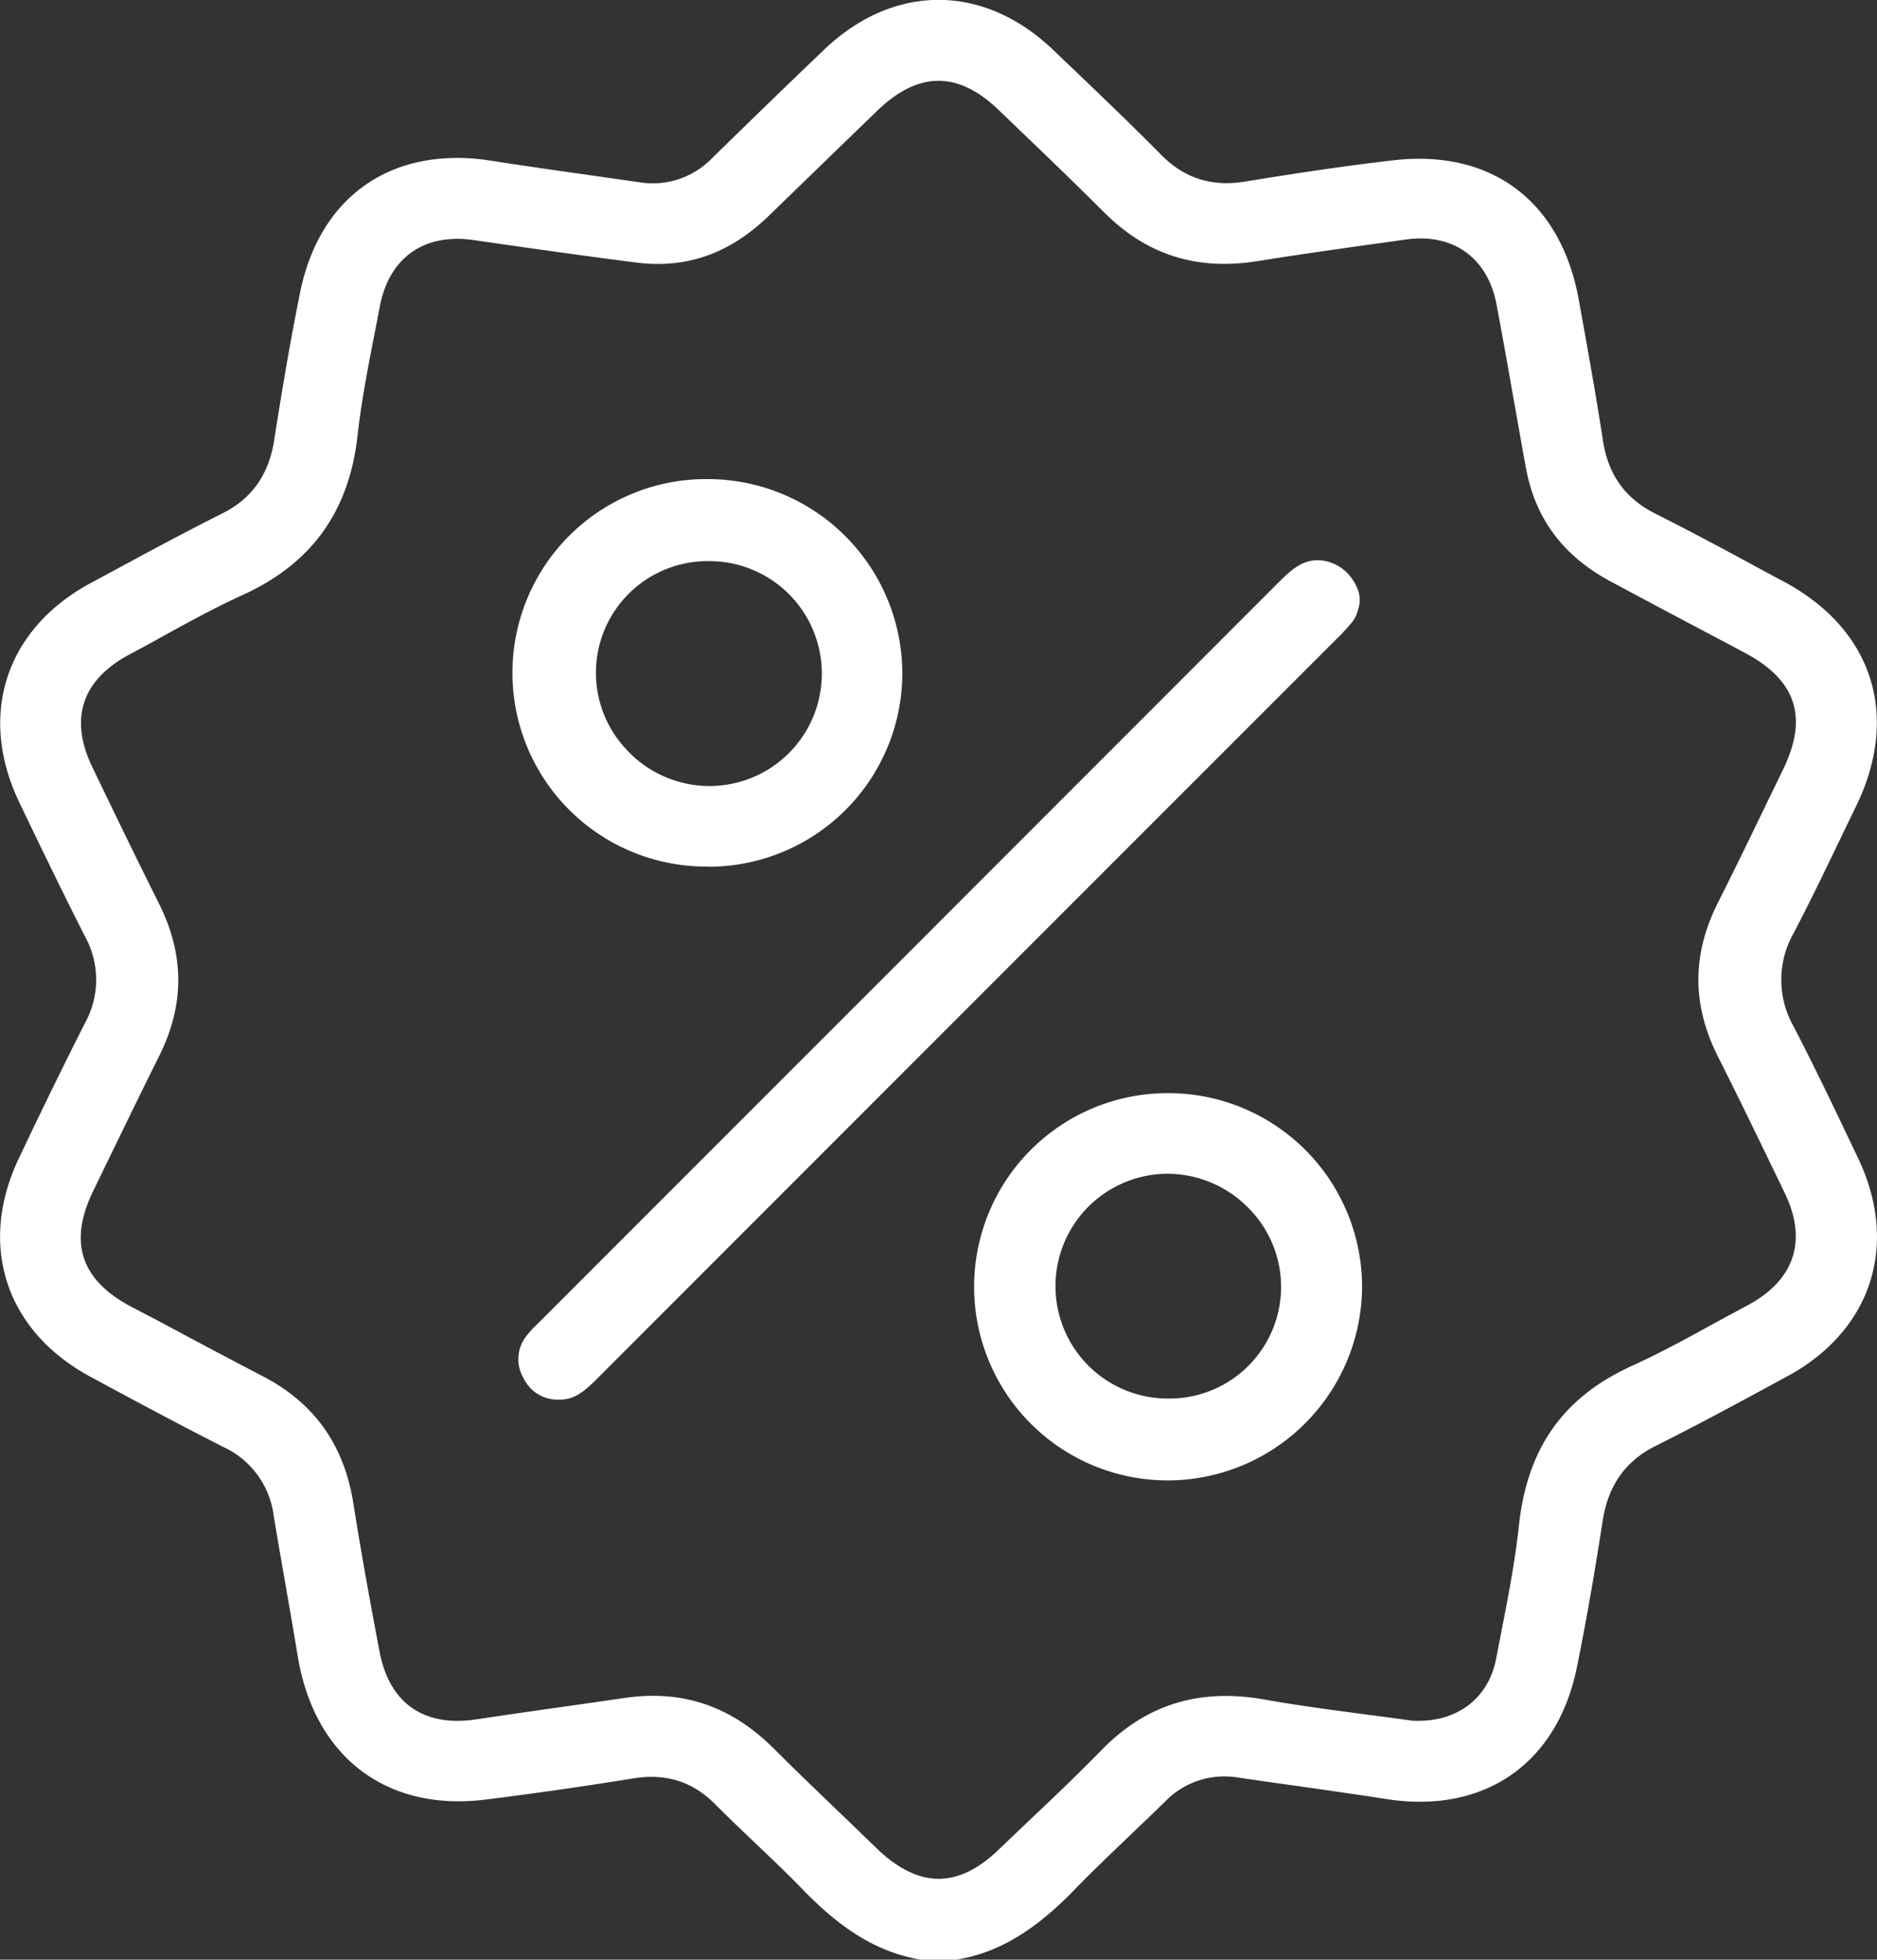
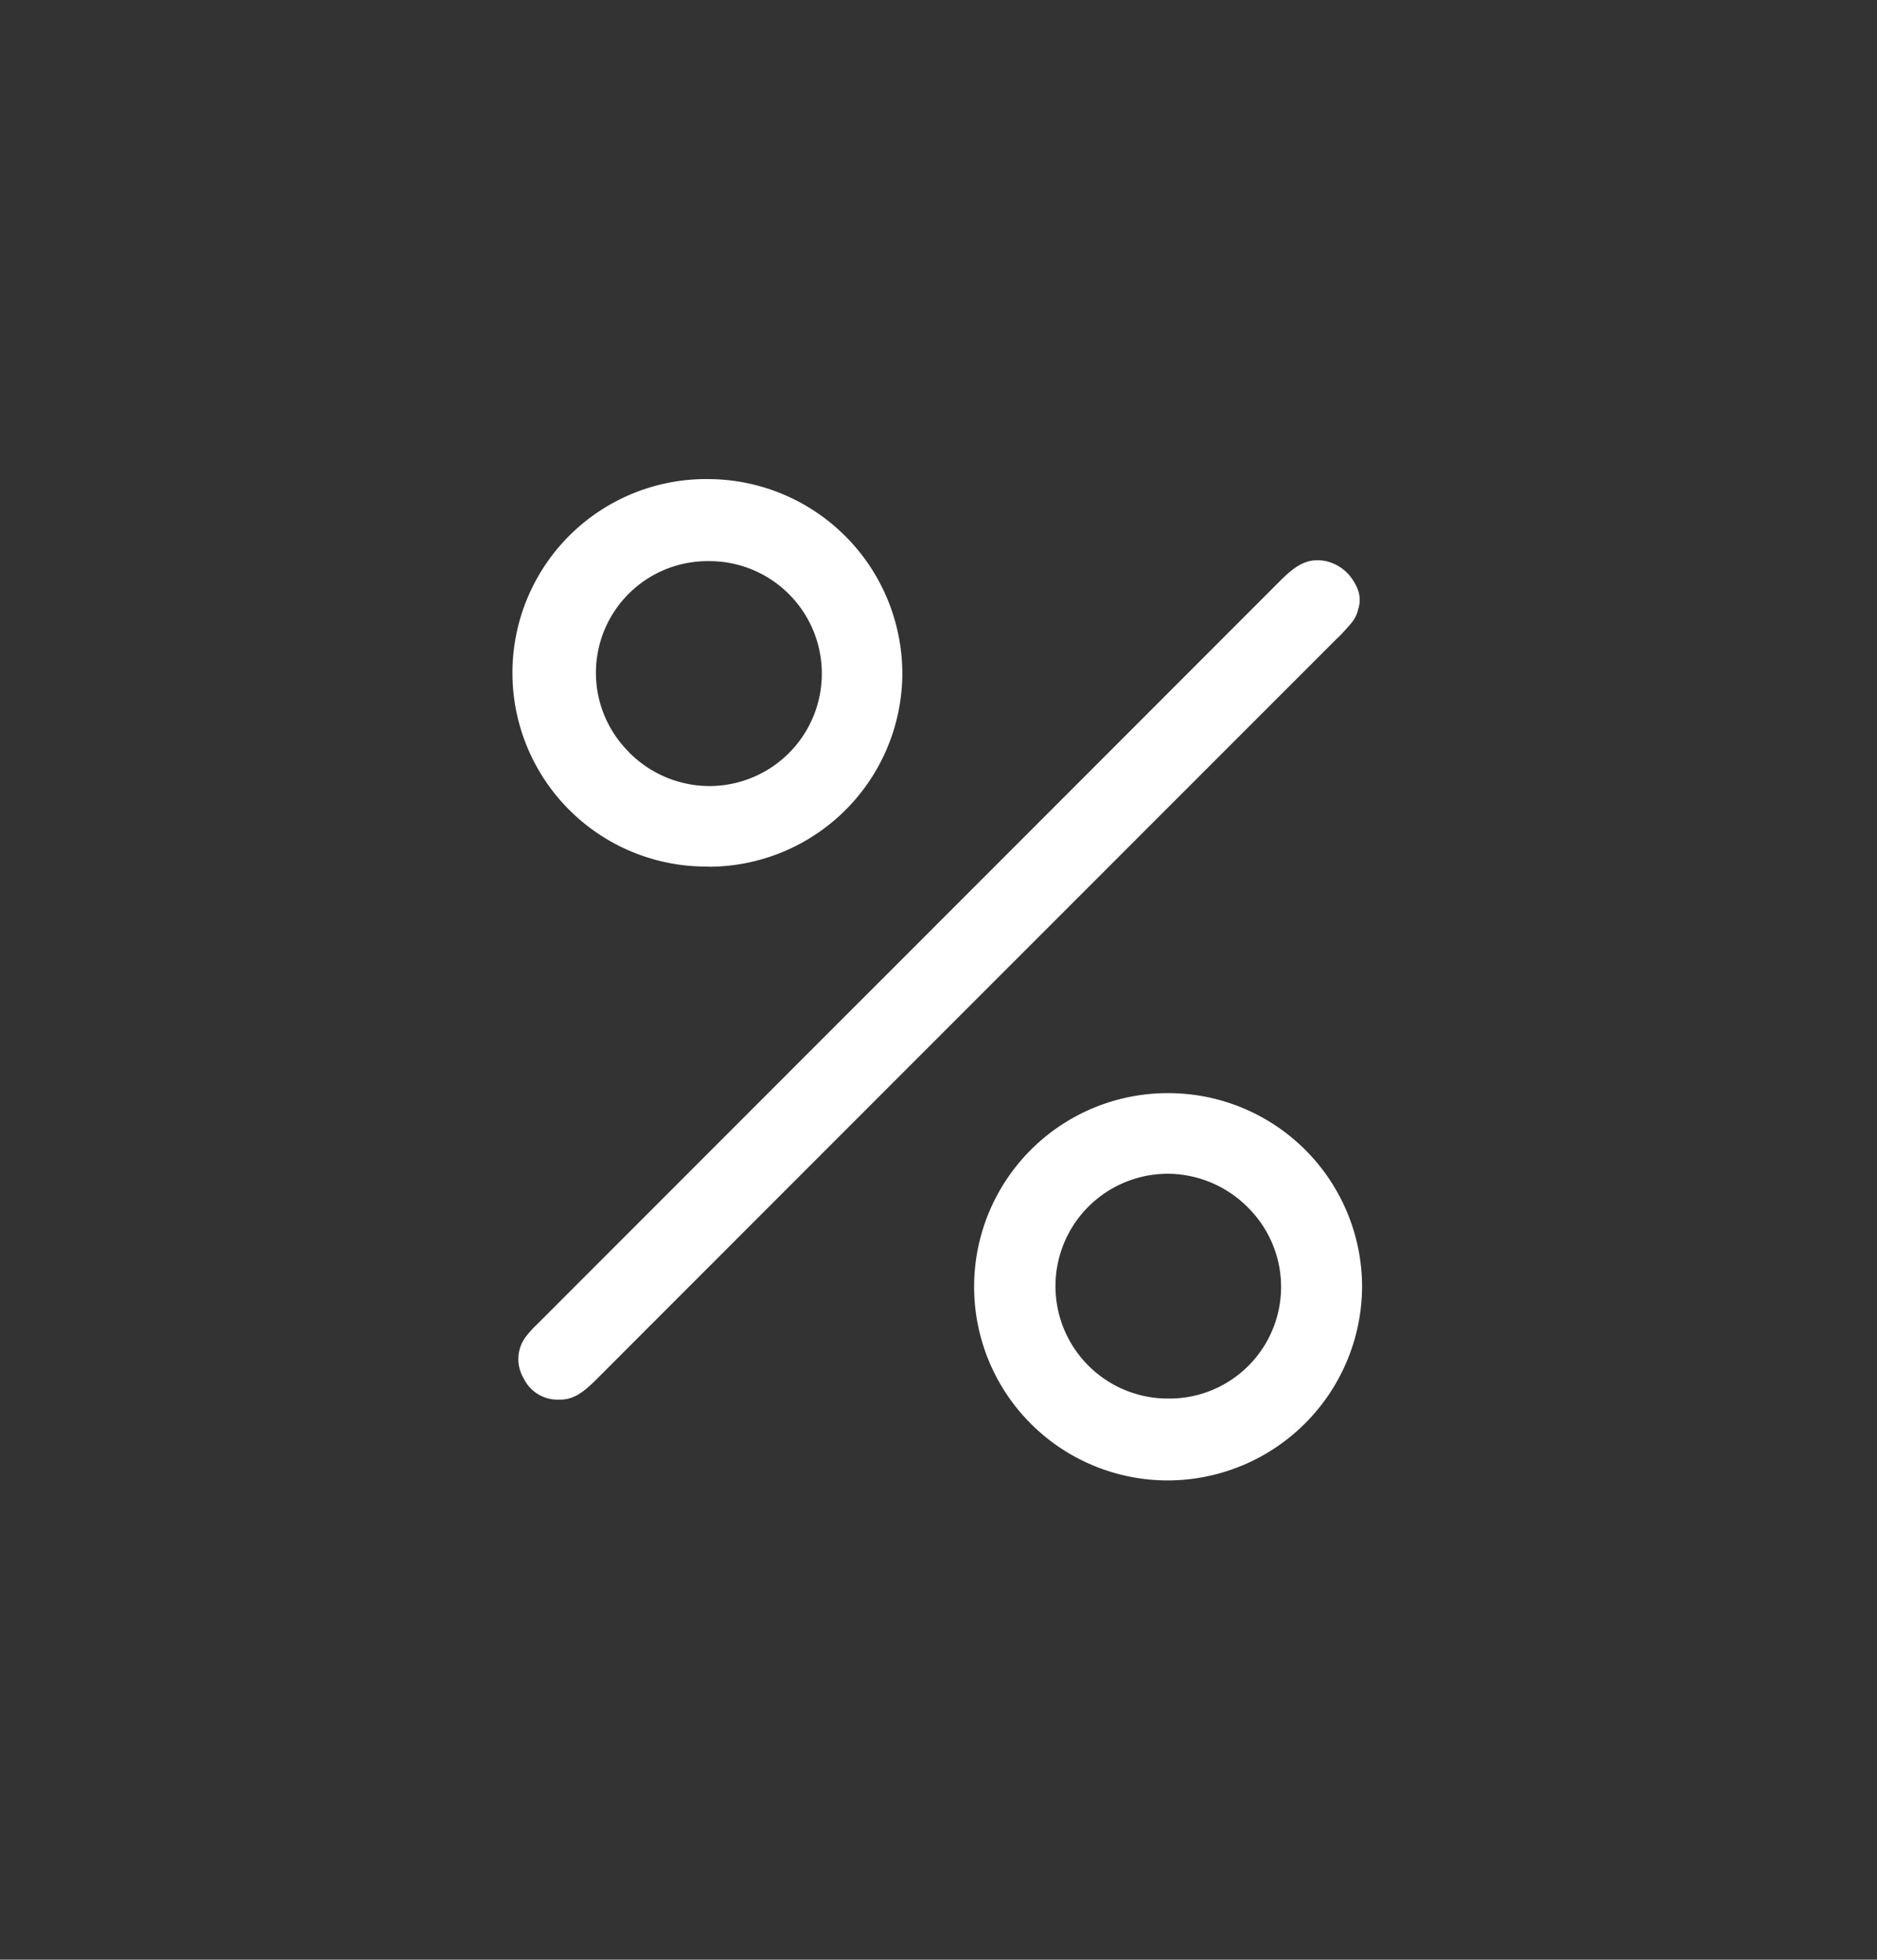
<svg xmlns="http://www.w3.org/2000/svg" viewBox="0 0 336.24 350.97">
  <rect x="0" y="0" width="336.24" height="350.97" fill="#333333" stroke="none" />
  <g data-name="Слой 2">
    <g fill="#fff" data-name="Слой 1">
-       <path d="M282.49 298.55c1.6-7.86 3.11-16.45 4.62-26.26 1-6.27 4.07-10.63 9.48-13.33 7.83-3.91 15.67-8.17 23.26-12.29l.34-.18c15.09-8.2 20.06-23.52 12.67-39.05l-.48-1c-3.56-7.48-7.24-15.21-11.11-22.65a16.94 16.94 0 0 1 .05-16.69c2.86-5.46 5.59-11.13 8.23-16.62q1.47-3.06 2.95-6.1c7.93-16.3 2.95-31.72-13-40.24-2.06-1.09-4.11-2.2-6.16-3.31-5.51-3-11.19-6-16.85-8.86-5.34-2.68-8.39-6.94-9.33-13-1.3-8.41-2.8-16.77-4.35-25.31-3.2-17.64-15.64-27-33.3-24.94-9.68 1.12-19.19 2.61-26.4 3.79-6 1-10.88-.56-15-4.68-6.11-6.18-12.51-12.27-18.69-18.16l-.79-.76C176.16-3 160.06-3 147.6 8.93c-6.75 6.44-13.49 13-20 19.36a14.76 14.76 0 0 1-13 4.36l-8.19-1.17c-6-.85-12.26-1.73-18.38-2.69C70.41 26 57.29 35 53.77 52.34c-1.85 9.11-3.35 18.18-4.68 26.66-1 6.09-4 10.35-9.35 13-6.25 3.13-12.53 6.51-18.6 9.79l-4.72 2.54C1 112.56-4.06 128.06 3.49 143.78c3.5 7.3 7.59 15.77 11.77 24a16 16 0 0 1 0 15.37c-3.62 7.16-7.4 14.85-11.89 24.32C-4 223 1 238.31 16.08 246.51c7 3.79 15.3 8.25 23.94 12.65A15.71 15.71 0 0 1 49 271.27c.67 4.11 1.39 8.22 2.11 12.33.74 4.28 1.52 8.7 2.23 13.07 3 18 15.87 27.85 33.65 25.63 8.5-1.05 17.4-2.33 26.43-3.79 5.86-.95 10.66.56 14.68 4.62 2.32 2.33 4.76 4.65 7.12 6.9 2.86 2.72 5.83 5.53 8.64 8.44 7.15 7.39 13.66 11.25 21.06 12.5h6.48c7.39-1.24 13.9-5.11 21.06-12.5 3.26-3.37 6.7-6.63 10-9.79 2.07-2 4.21-4 6.28-6.05a14.77 14.77 0 0 1 13.05-4.27c3.13.46 6.26.9 9.39 1.34 5.63.8 11.45 1.62 17.18 2.51 17.54 2.73 30.64-6.34 34.13-23.66m-13.62-5.9c-.29 1.48-.58 3-.86 4.43-1.36 7.08-6.94 11.35-14.56 11.11h-.33q-3.9-.54-7.92-1.06c-6.17-.82-12.55-1.65-18.89-2.78-11.57-2-21.07.94-29 9.11-4.23 4.33-8.66 8.55-13 12.64l-5.38 5.14c-3.62 3.5-7.2 5.25-10.79 5.25s-7.27-1.79-11-5.36c-1.72-1.67-3.45-3.32-5.17-5-4.41-4.23-9-8.61-13.39-13-7.66-7.63-16.46-10.58-26.89-9q-5.76.84-11.51 1.65c-4.93.7-10 1.42-15 2.18-9.33 1.36-15.42-2.96-17.18-12.11-1.59-8.38-3.25-17.39-4.68-26.48-1.66-10.59-7-18.06-16.19-22.86-6.38-3.31-12.81-6.74-19-10.07L23.44 234c-9-4.79-11.19-11.55-6.75-20.68l2.58-5.32c3-6.17 6.09-12.55 9.21-18.79 4.61-9.21 4.6-18.17 0-27.38-3.74-7.47-7.44-15.1-11-22.49l-.93-1.93c-4.19-8.65-1.9-15.63 6.63-20.19 1.88-1 3.75-2 5.62-3.06 4.8-2.64 9.78-5.38 14.89-7.7C55.88 100.85 62.55 91.54 64.05 78c.68-6.1 1.87-12.17 3-18q.51-2.58 1-5.16C69.73 46.11 76 41.72 84.87 43c8.64 1.25 18.83 2.71 28.93 4 9 1.2 16.83-1.51 23.84-8.27l11-10.67 8.51-8.23c7.36-7.1 14.48-7.14 21.77-.11l5.35 5.14c4.45 4.26 9 8.66 13.46 13.11 7.63 7.67 16.65 10.55 27.57 8.79 7.81-1.25 15.75-2.36 23.44-3.43l3.15-.44c8.42-1.17 14.63 3.29 16.2 11.67 1.07 5.66 2.09 11.41 3.07 17 .72 4 1.43 8.11 2.17 12.15 1.68 9.19 6.68 15.89 15.29 20.48q7 3.75 14 7.46 5 2.63 9.94 5.27c9.23 4.9 11.4 11.54 6.85 20.91l-2.91 6c-2.83 5.84-5.75 11.89-8.73 17.79-4.7 9.31-4.7 18.36 0 27.66 3.73 7.39 7.38 14.94 10.91 22.25l1.05 2.18c4.08 8.43 1.75 15.52-6.54 20q-2.79 1.5-5.56 3c-4.93 2.71-10 5.51-15.26 7.9-12.21 5.55-18.64 14.52-20.23 28.2-.7 6.72-2.01 13.39-3.27 19.84" />
-       <path d="M242 103.39a7.74 7.74 0 0 0-4.31-2.85 7 7 0 0 0-1.66-.2H236c-2.5 0-4.36 1.37-6.72 3.73q-43.84 43.88-87.7 87.73L96.4 237a20 20 0 0 0-2 2.15 6.67 6.67 0 0 0-.63 7.64 6.74 6.74 0 0 0 6.4 3.88c2.53.06 4.31-1.26 6.77-3.72q47.1-47.13 94.21-94.24l38.34-38.34c.23-.23.49-.44.71-.68.85-.94 1.61-1.72 2.19-2.51a5.75 5.75 0 0 0 .93-2.13 5.18 5.18 0 0 0 0-3.21 8.6 8.6 0 0 0-1.32-2.45m-115 51.84a34.72 34.72 0 0 0 34.64-34.42 34.87 34.87 0 0 0-34.37-35 34.7 34.7 0 1 0-.46 69.39h.19Zm-14.4-20.6A20 20 0 0 1 127 100.5h.13a20.14 20.14 0 0 1-.1 40.28 20.27 20.27 0 0 1-14.45-6.15Zm96.79 61.15h-.09a34.68 34.68 0 0 0-.24 69.36h.29A34.86 34.86 0 0 0 244 230.42a34.72 34.72 0 0 0-34.61-34.64m-.11 54.7h-.13a20.13 20.13 0 0 1 .11-40.26 20.34 20.34 0 0 1 14.39 6.14 20 20 0 0 1-14.41 34.12Z" />
+       <path d="M242 103.39a7.74 7.74 0 0 0-4.31-2.85 7 7 0 0 0-1.66-.2H236c-2.5 0-4.36 1.37-6.72 3.73q-43.84 43.88-87.7 87.73L96.4 237a20 20 0 0 0-2 2.15 6.67 6.67 0 0 0-.63 7.64 6.74 6.74 0 0 0 6.4 3.88c2.53.06 4.31-1.26 6.77-3.72q47.1-47.13 94.21-94.24l38.34-38.34c.23-.23.49-.44.71-.68.85-.94 1.61-1.72 2.19-2.51a5.75 5.75 0 0 0 .93-2.13 5.18 5.18 0 0 0 0-3.21 8.6 8.6 0 0 0-1.32-2.45m-115 51.84a34.72 34.72 0 0 0 34.64-34.42 34.87 34.87 0 0 0-34.37-35 34.7 34.7 0 1 0-.46 69.39Zm-14.4-20.6A20 20 0 0 1 127 100.5h.13a20.14 20.14 0 0 1-.1 40.28 20.27 20.27 0 0 1-14.45-6.15Zm96.79 61.15h-.09a34.68 34.68 0 0 0-.24 69.36h.29A34.86 34.86 0 0 0 244 230.42a34.72 34.72 0 0 0-34.61-34.64m-.11 54.7h-.13a20.13 20.13 0 0 1 .11-40.26 20.34 20.34 0 0 1 14.39 6.14 20 20 0 0 1-14.41 34.12Z" />
    </g>
  </g>
</svg>